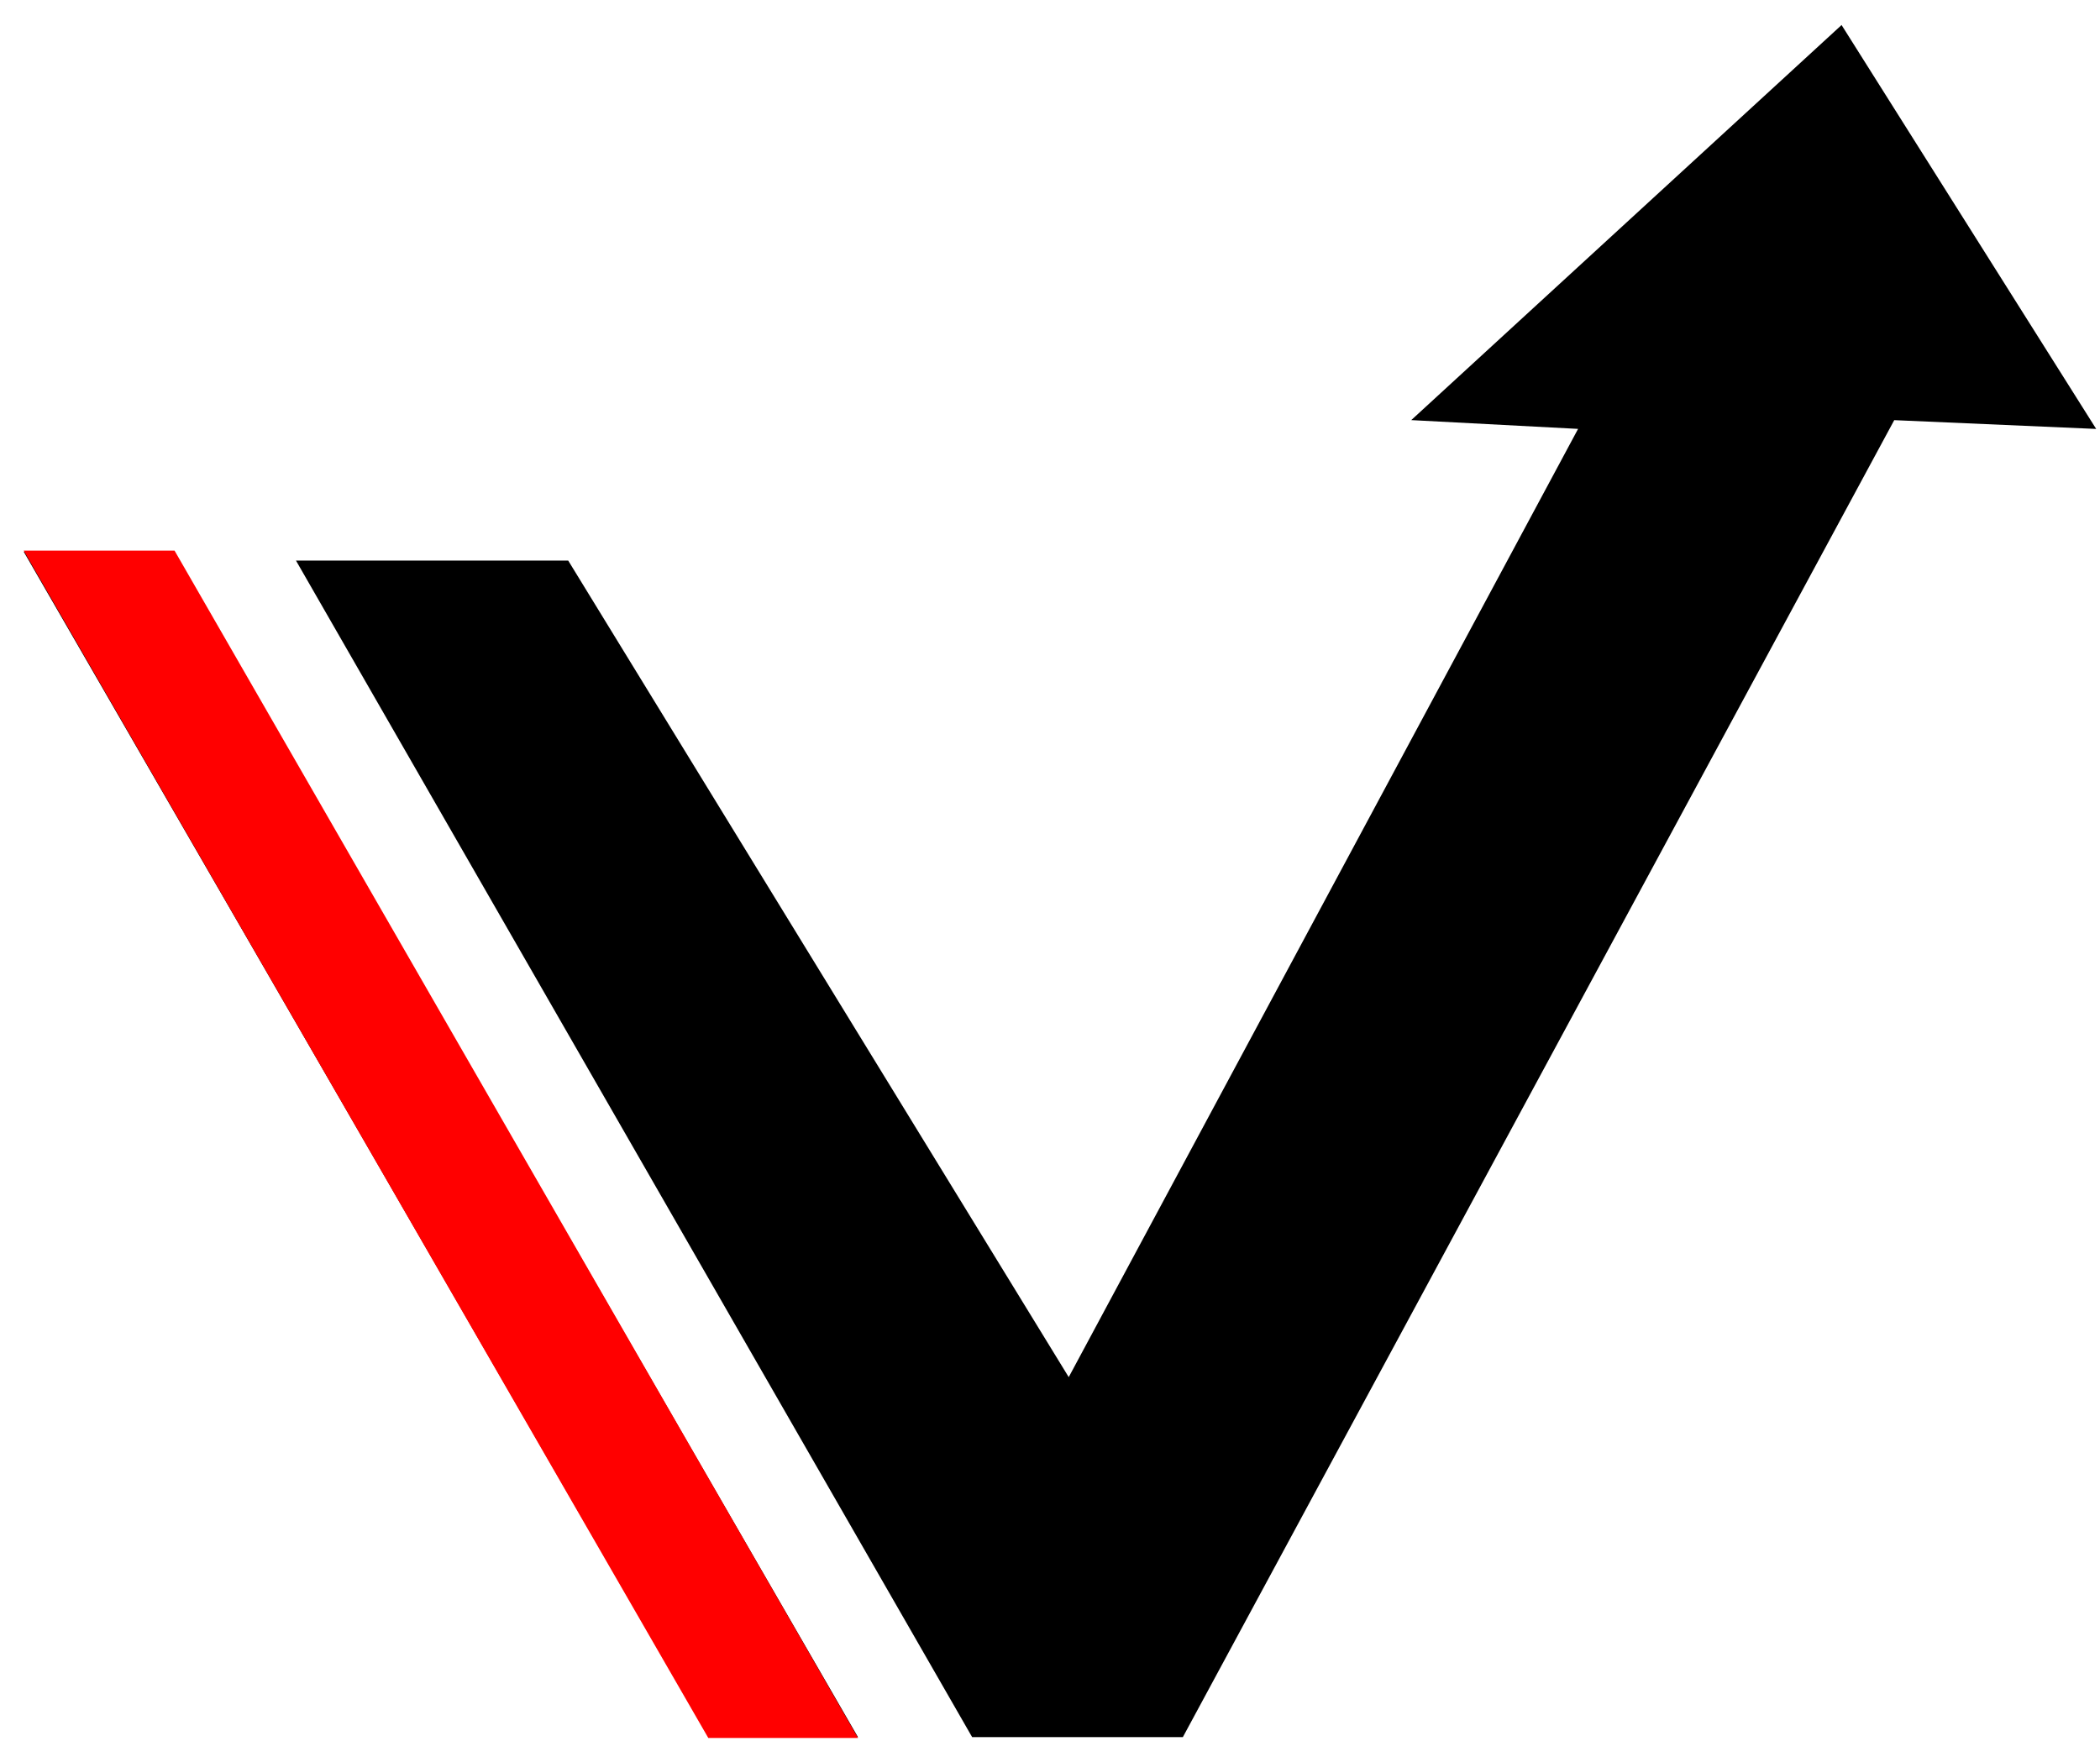
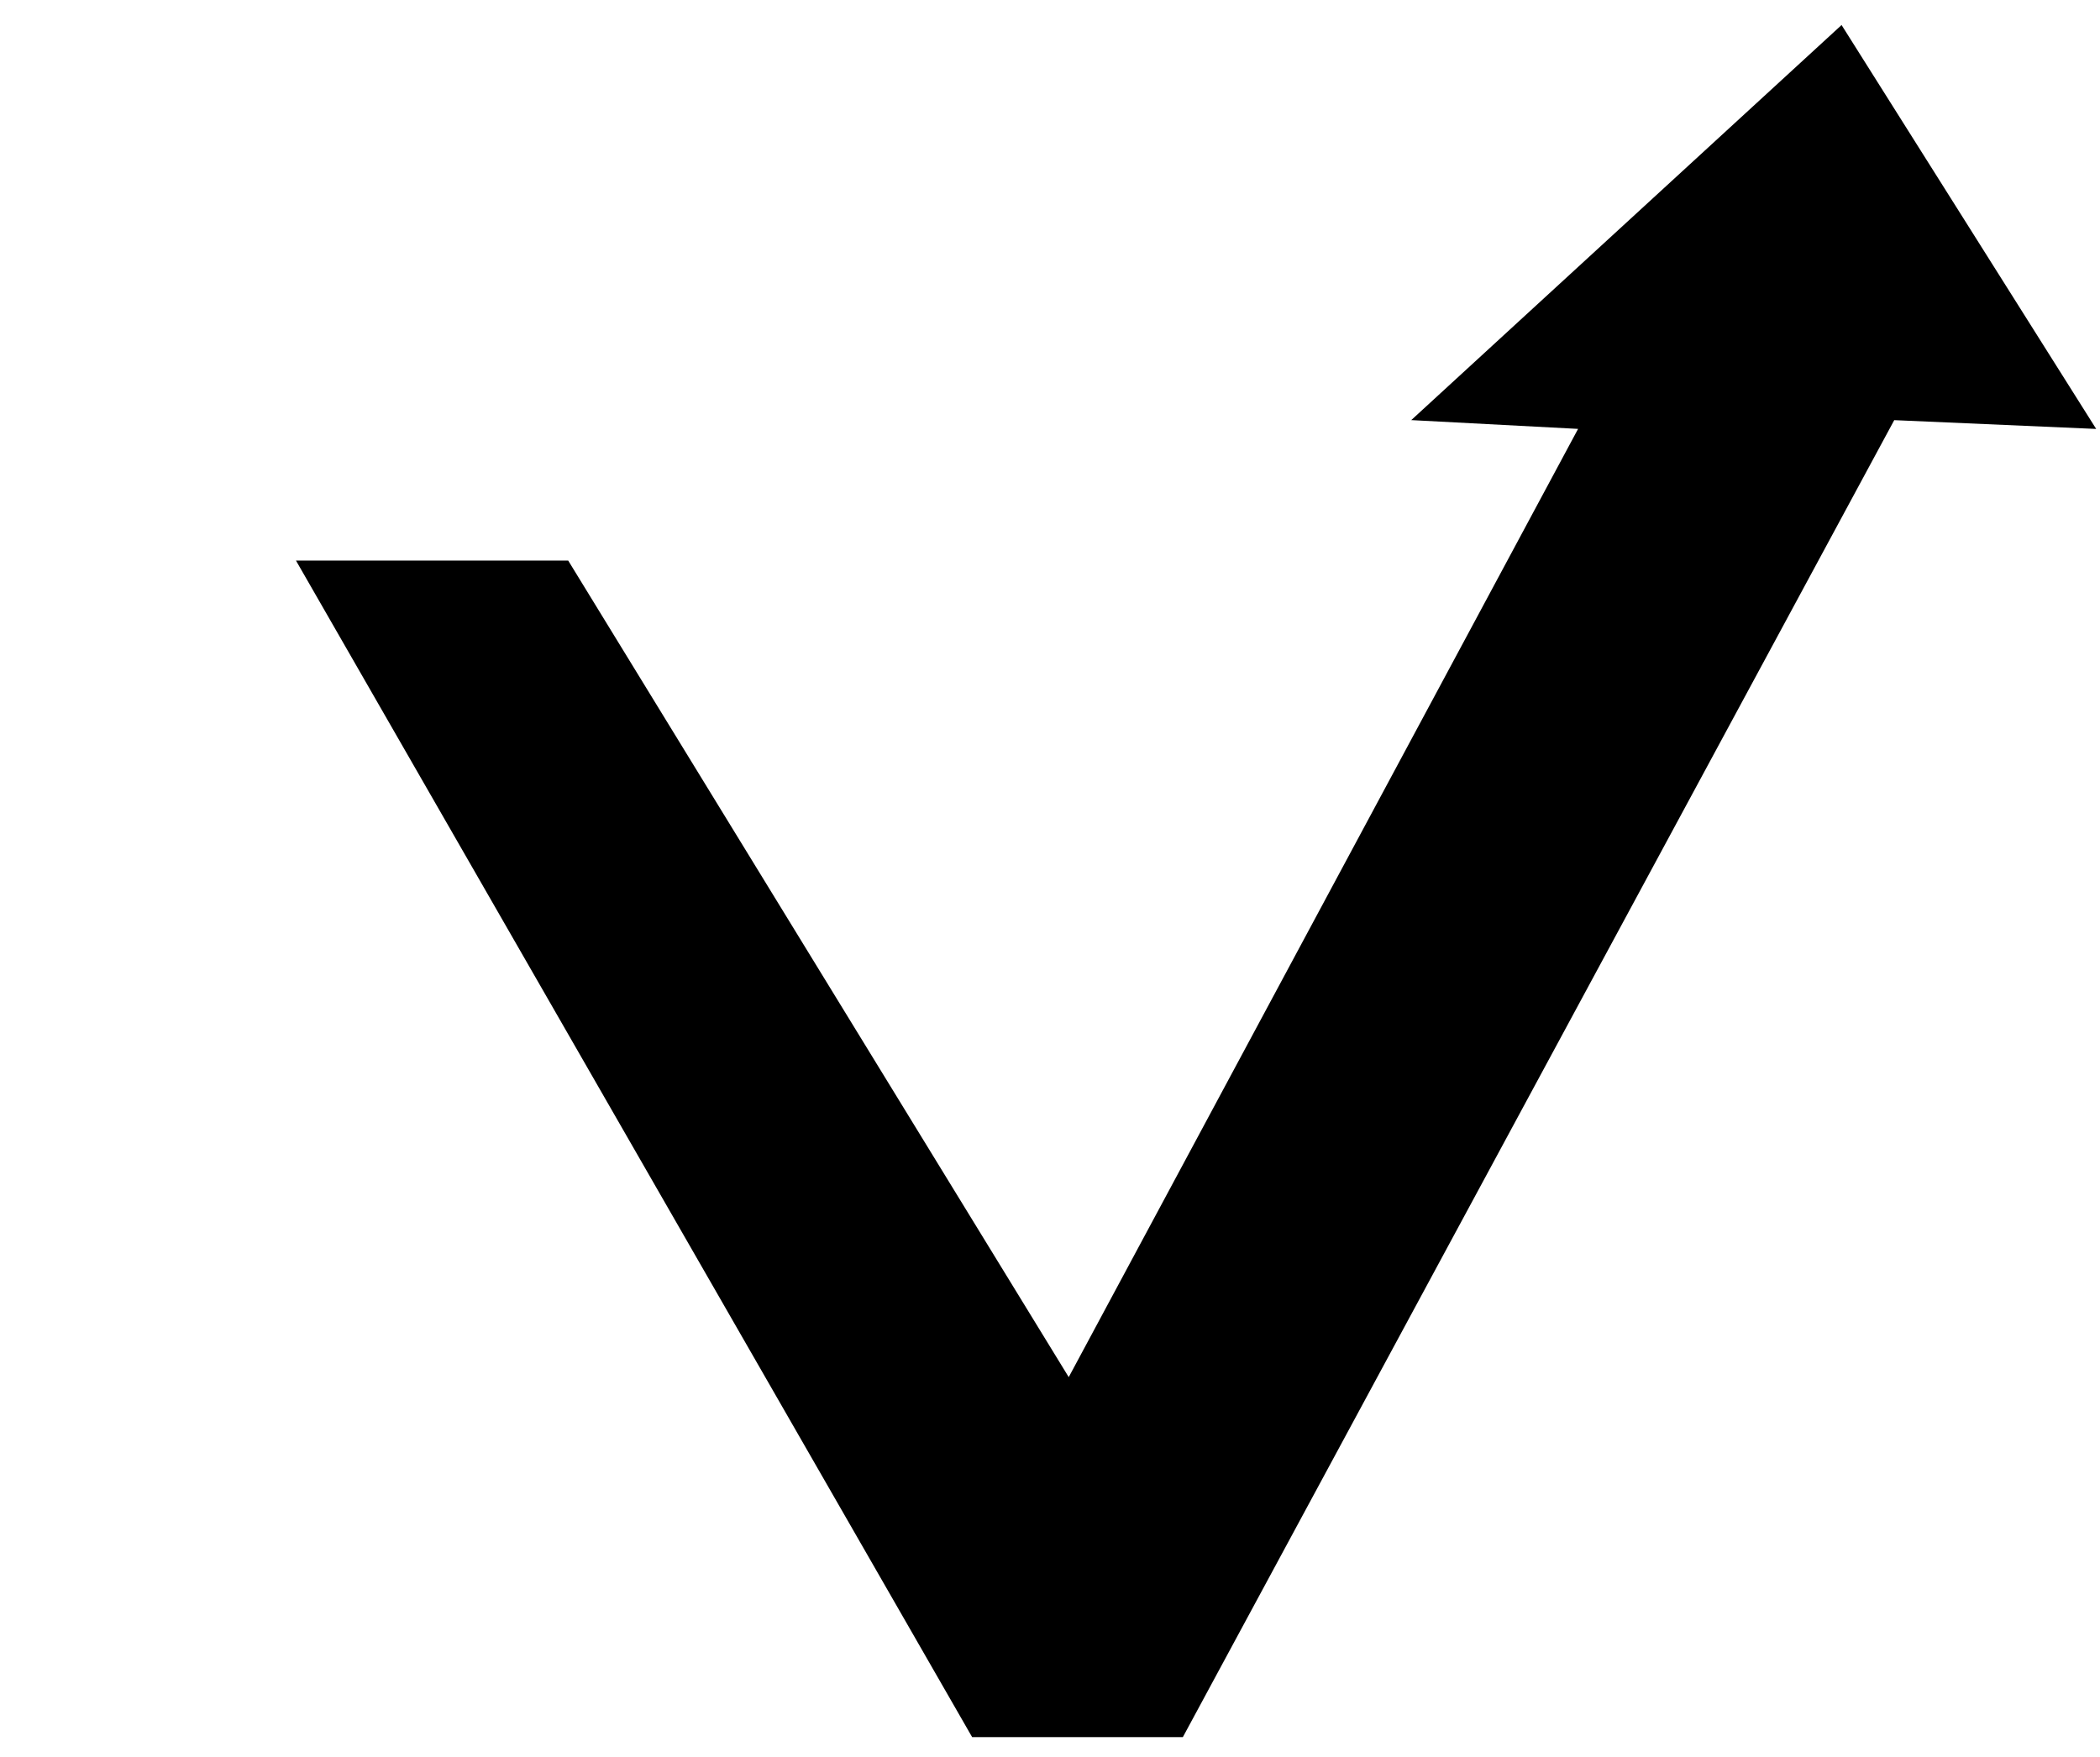
<svg xmlns="http://www.w3.org/2000/svg" width="49" height="41" viewBox="0 0 49 41" fill="none">
-   <path d="M4.038 12.877L0.554 12.876L16.535 40.539L20.019 40.539L4.038 12.877Z" fill="black" />
  <path d="M13.258 13.082L6.906 13.082L22.683 40.539L27.6 40.539L44.199 9.805L48.911 10.01L42.97 0.584L32.929 9.804L36.822 10.009L24.937 32.138L13.258 13.082Z" fill="black" />
-   <path d="M4.073 12.85H0.553L16.527 40.559H20.021L4.073 12.85Z" fill="#FF0000" />
</svg>